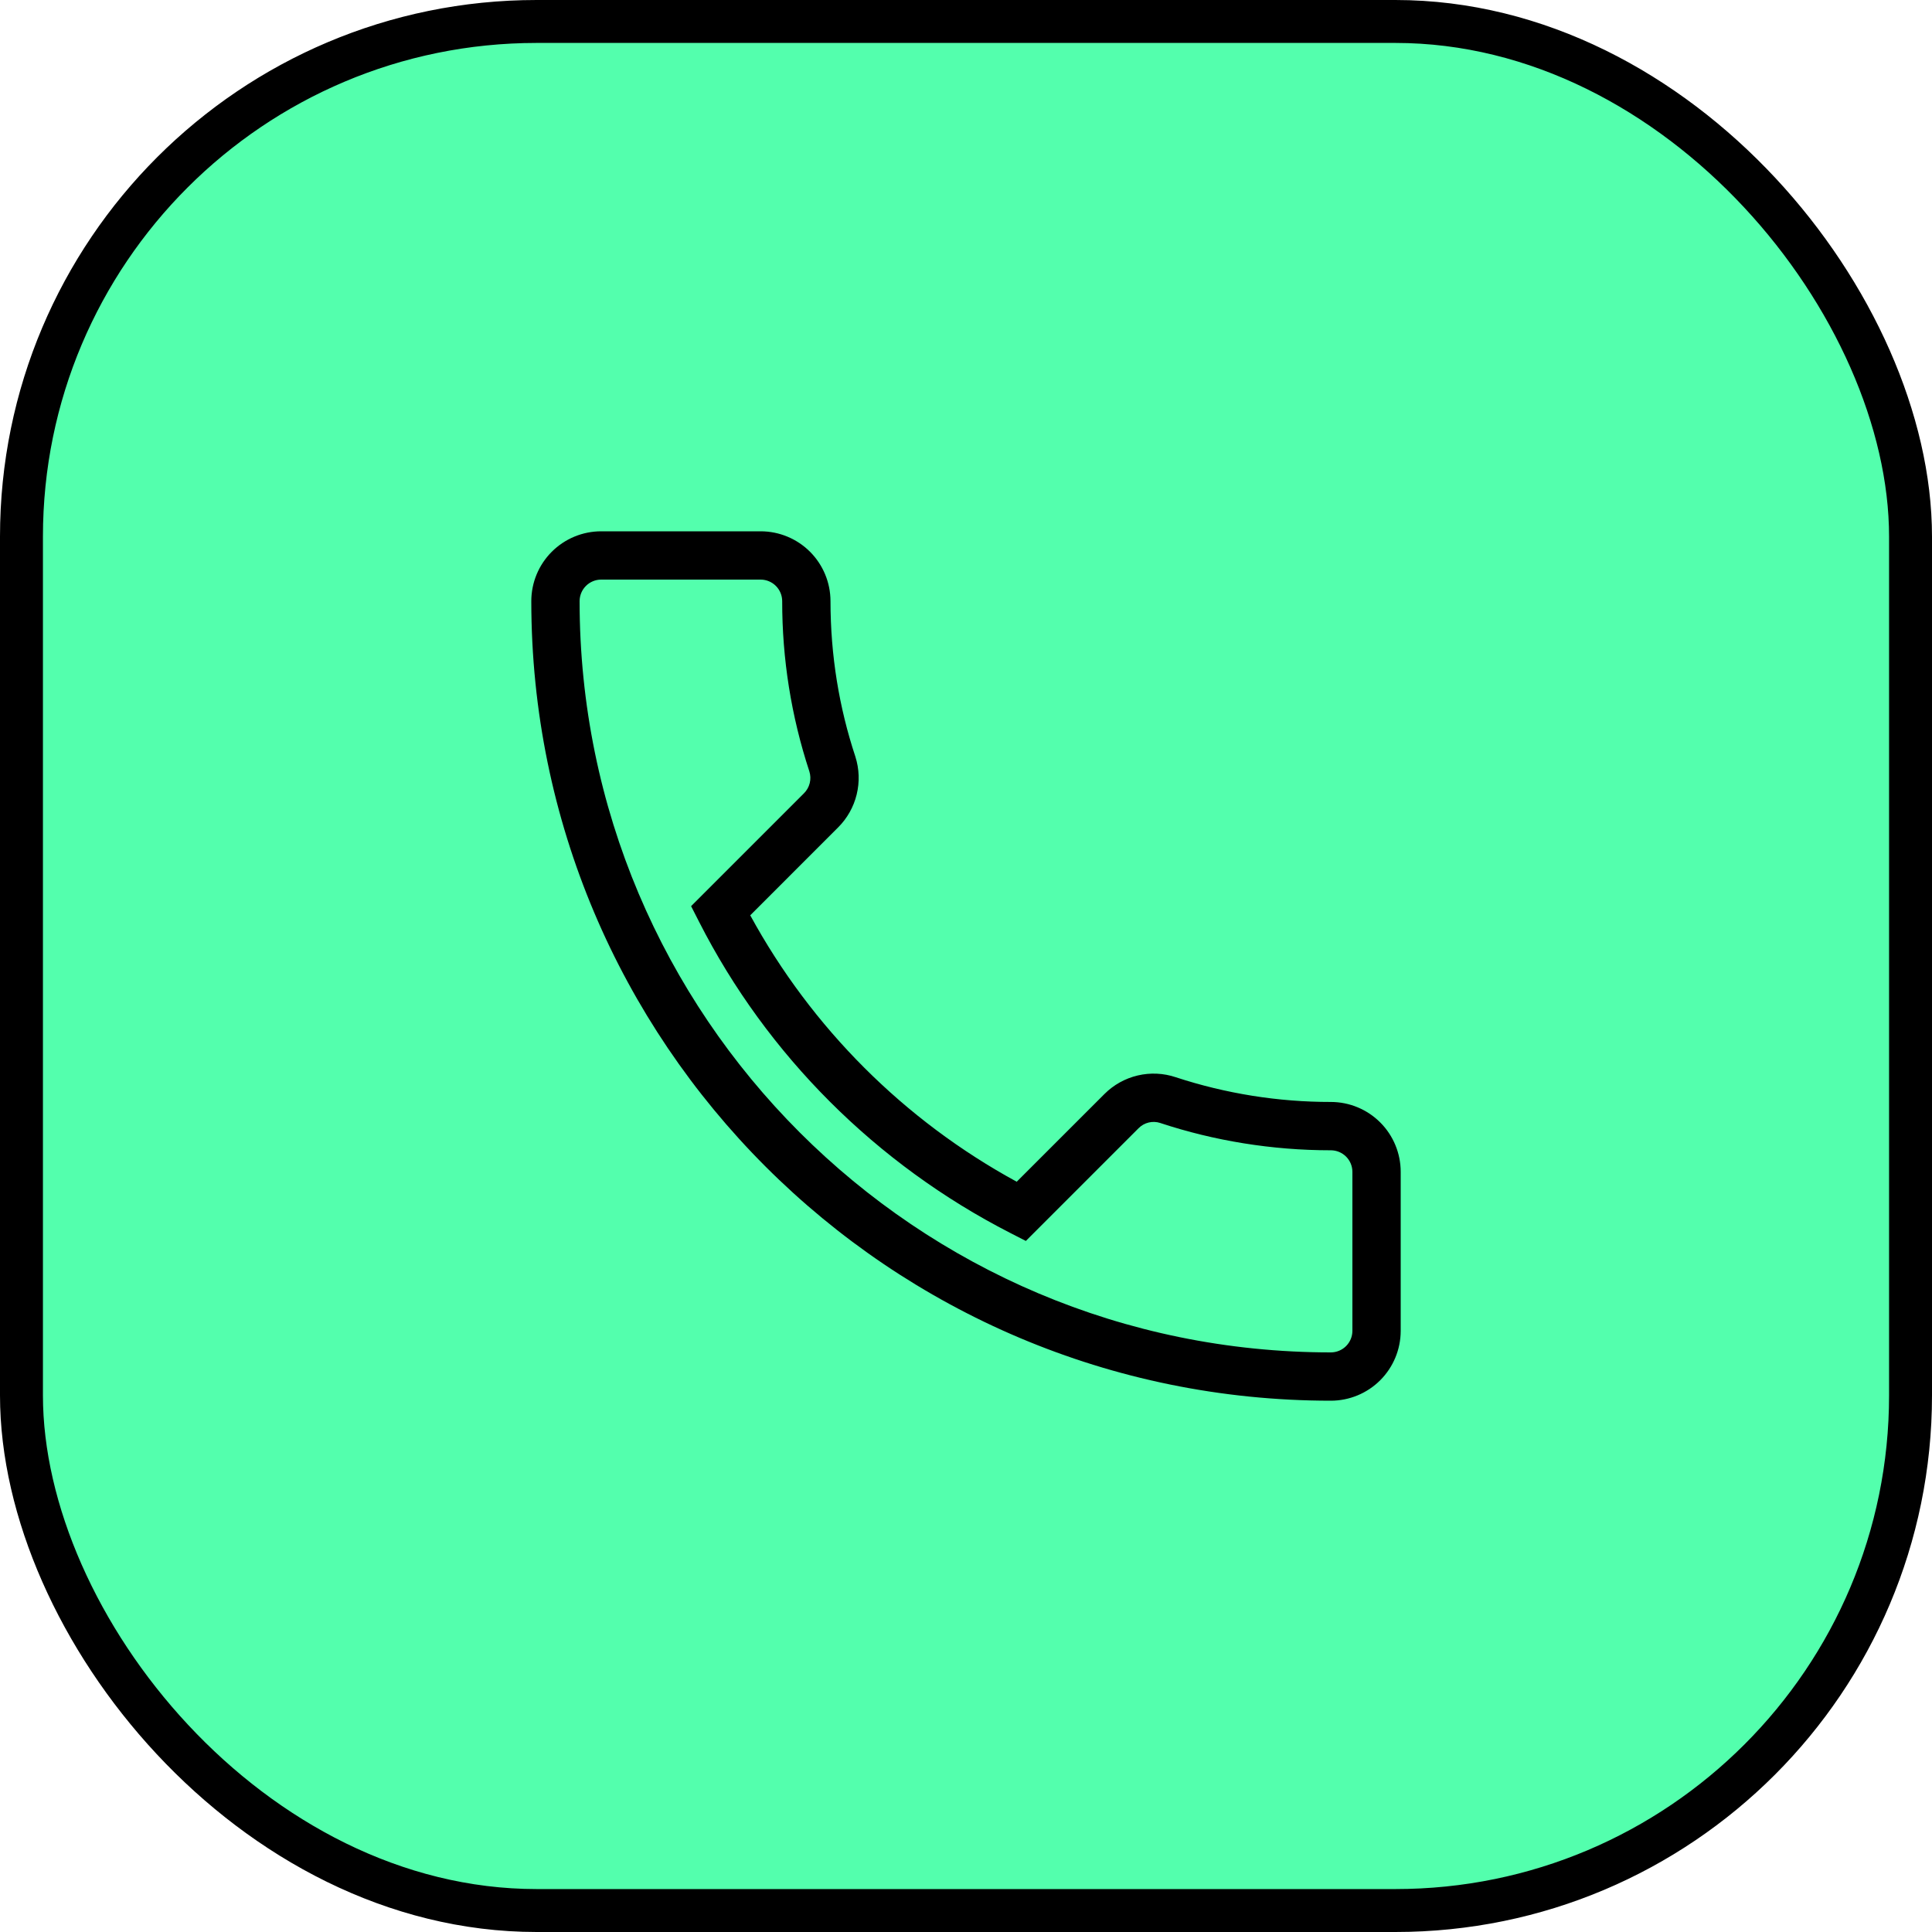
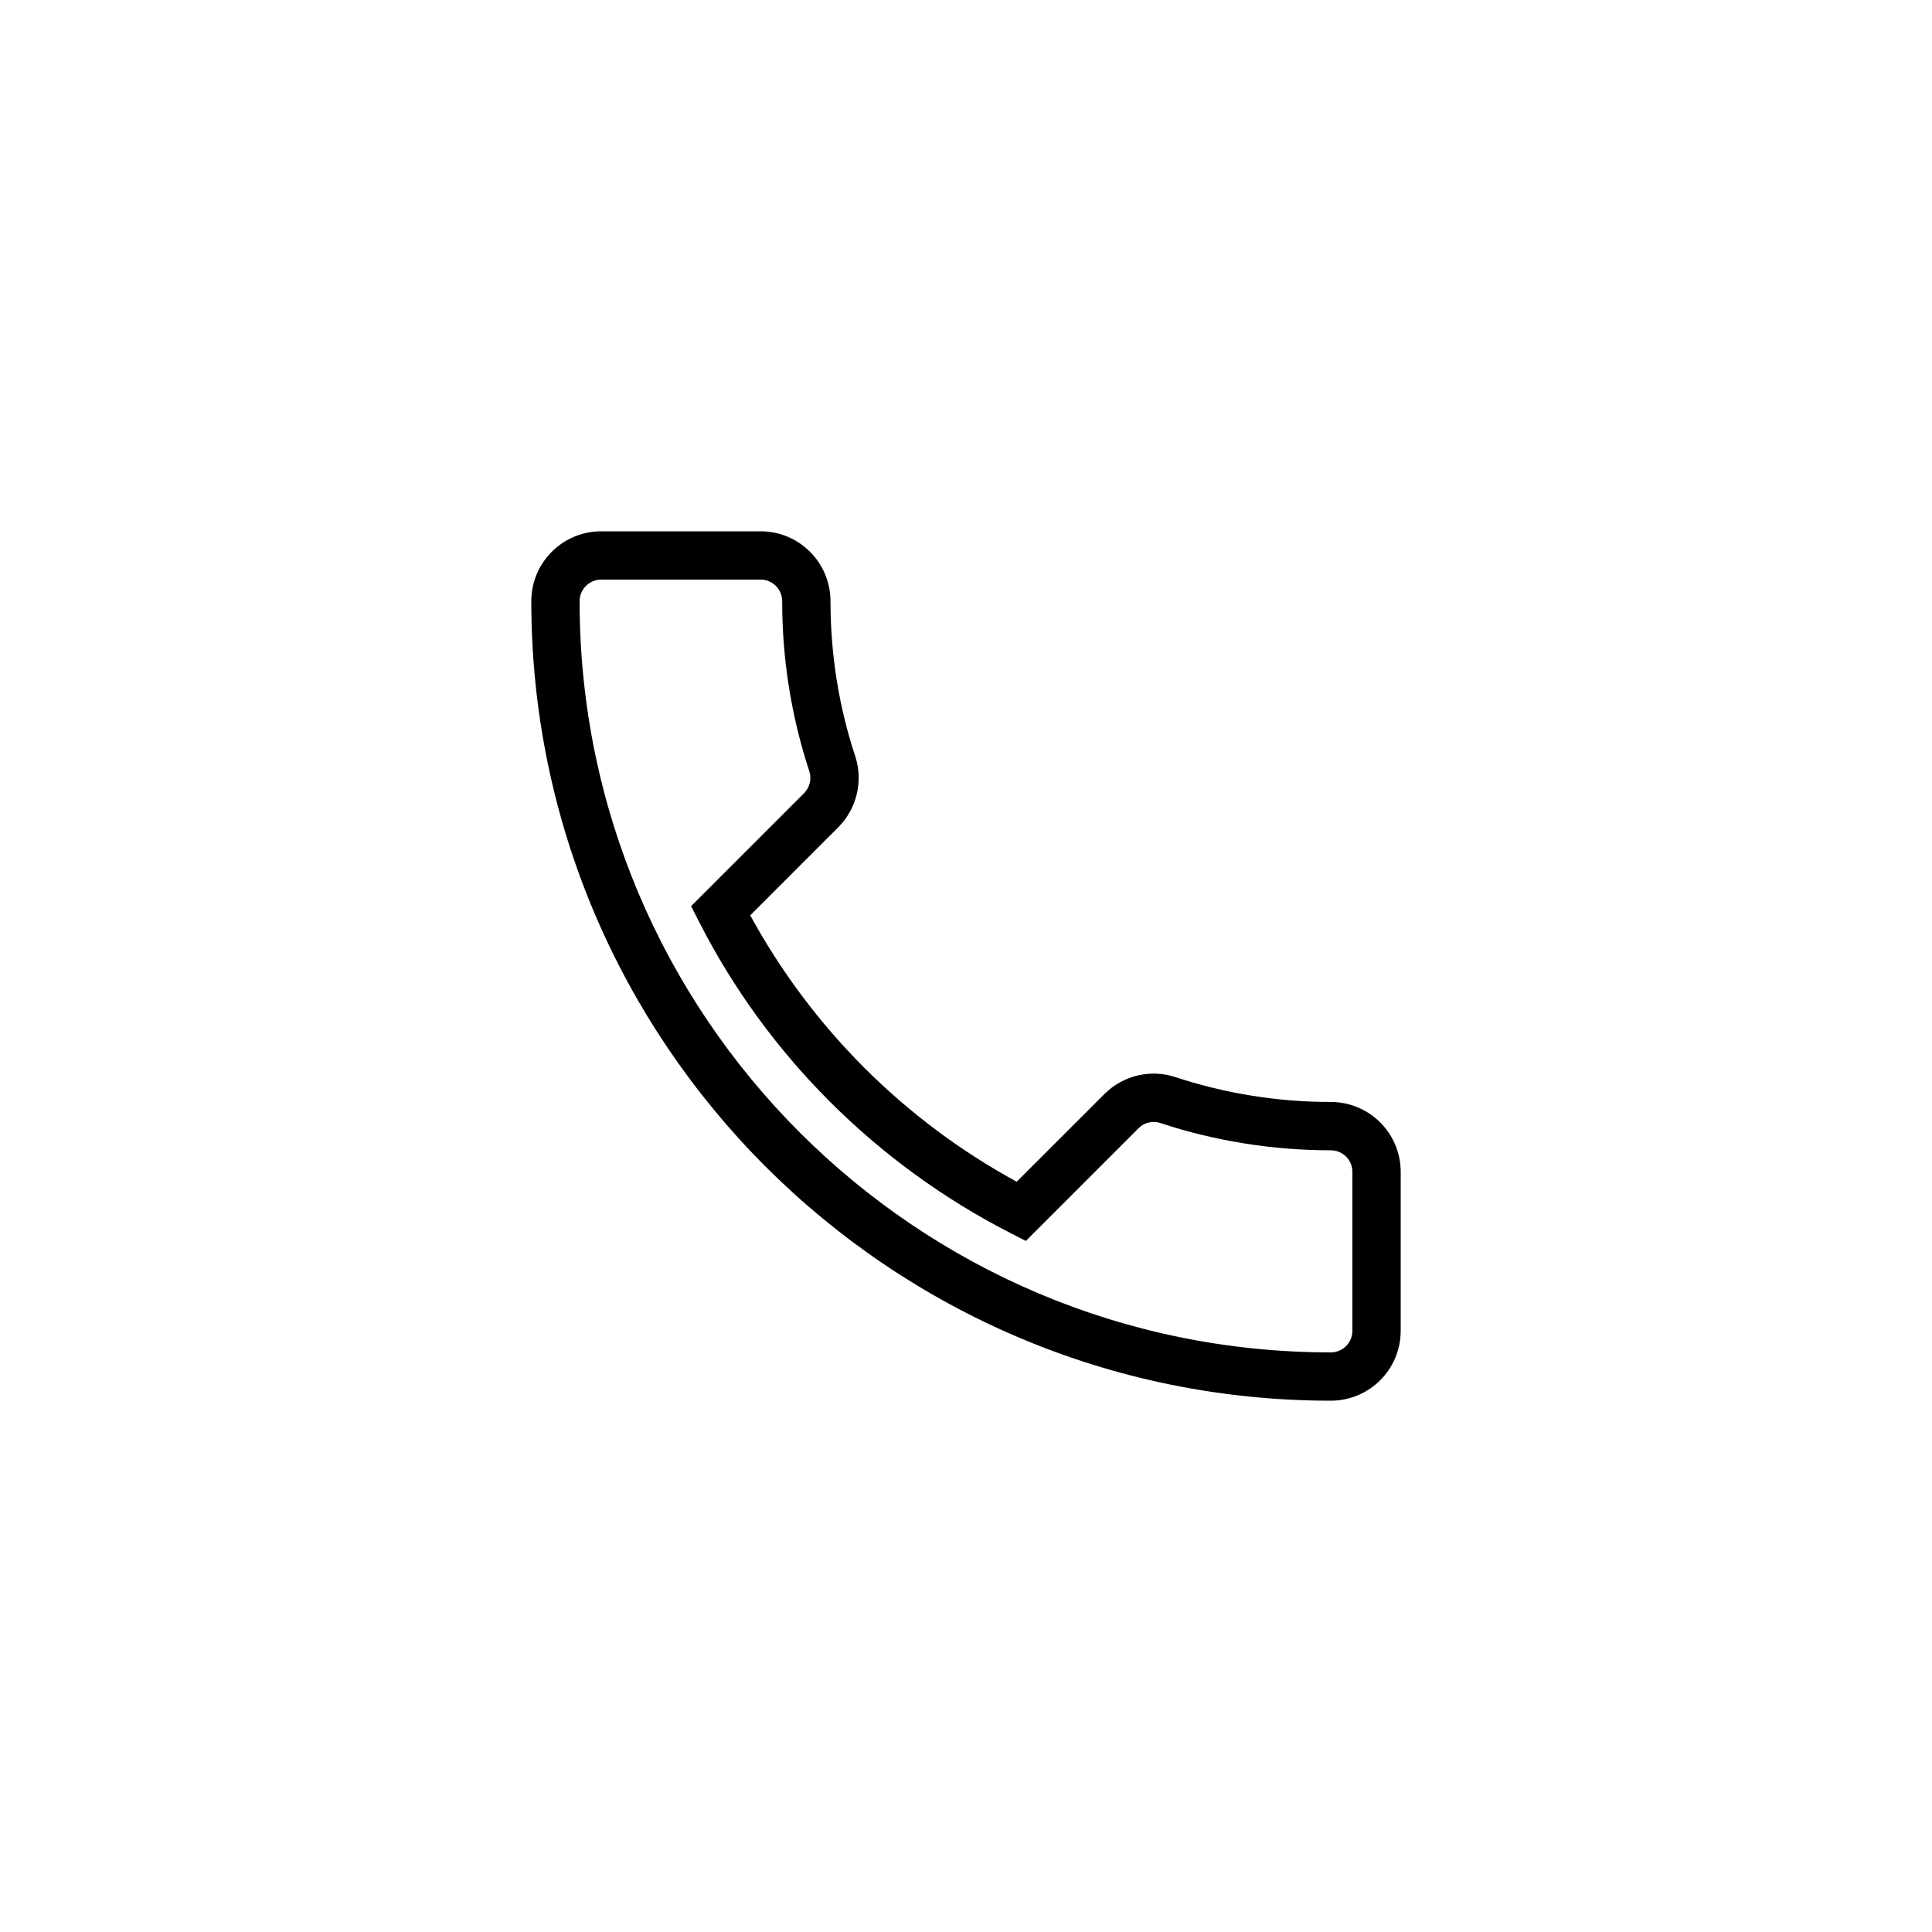
<svg xmlns="http://www.w3.org/2000/svg" width="180" height="180" viewBox="0 0 180 180" fill="none">
  <g clip-path="url(#clip0_255_85)">
-     <rect x="2" y="2" width="176" height="176" rx="48" fill="#53FFAD" stroke="black" stroke-width="4" />
    <path fill-rule="evenodd" clip-rule="evenodd" d="M56 54C55.471 54.003 54.964 54.215 54.589 54.589C54.215 54.964 54.003 55.471 54 56C54 94.664 85.336 126 124 126C124.529 125.997 125.036 125.785 125.411 125.411C125.785 125.036 125.997 124.529 126 124V109.17C125.997 108.64 125.785 108.133 125.411 107.759C125.036 107.384 124.529 107.173 124 107.17C118.49 107.17 113.11 106.281 108.122 104.634L108.099 104.625C107.751 104.511 107.378 104.496 107.022 104.581C106.666 104.667 106.341 104.849 106.083 105.109L95.576 115.616L94.118 114.869C81.673 108.493 71.467 98.336 65.131 85.88L64.388 84.424L74.896 73.917C75.163 73.655 75.351 73.325 75.441 72.962C75.531 72.599 75.518 72.219 75.404 71.863C73.721 66.744 72.867 61.389 72.875 56C72.872 55.471 72.661 54.964 72.286 54.589C71.912 54.215 71.405 54.003 70.875 54H56ZM49.5 56C49.503 54.277 50.189 52.626 51.407 51.407C52.626 50.189 54.277 49.503 56 49.5H70.875C72.598 49.503 74.25 50.189 75.468 51.407C76.686 52.626 77.372 54.277 77.375 56C77.375 61.072 78.185 65.934 79.684 70.468L79.688 70.481L79.693 70.497C80.057 71.64 80.099 72.861 79.813 74.025C79.528 75.19 78.926 76.254 78.075 77.099L69.898 85.277C75.617 95.765 84.236 104.383 94.725 110.099L102.901 101.925C103.754 101.072 104.827 100.474 106.001 100.198C107.175 99.922 108.403 99.979 109.546 100.364C114.211 101.894 119.09 102.672 124 102.667C125.723 102.67 127.374 103.356 128.593 104.575C129.811 105.793 130.497 107.445 130.5 109.168V124C130.497 125.723 129.811 127.374 128.593 128.593C127.374 129.811 125.723 130.497 124 130.5C82.85 130.5 49.5 97.15 49.5 56Z" fill="black" />
  </g>
  <defs>
    <clipPath id="clip0_255_85">
      <rect width="180" height="180" fill="white" />
    </clipPath>
  </defs>
</svg>